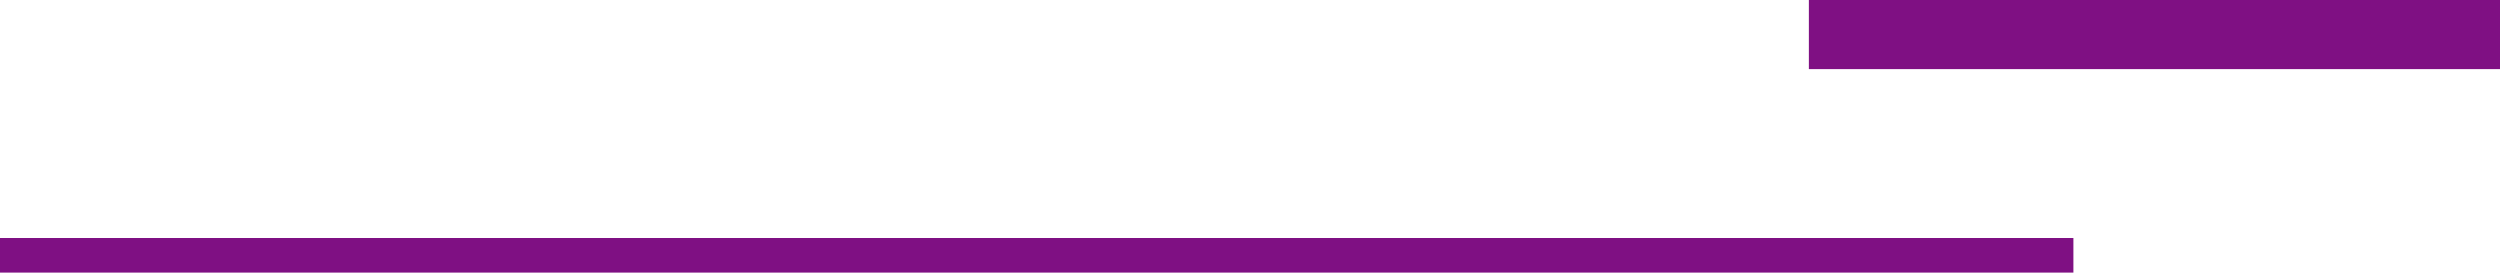
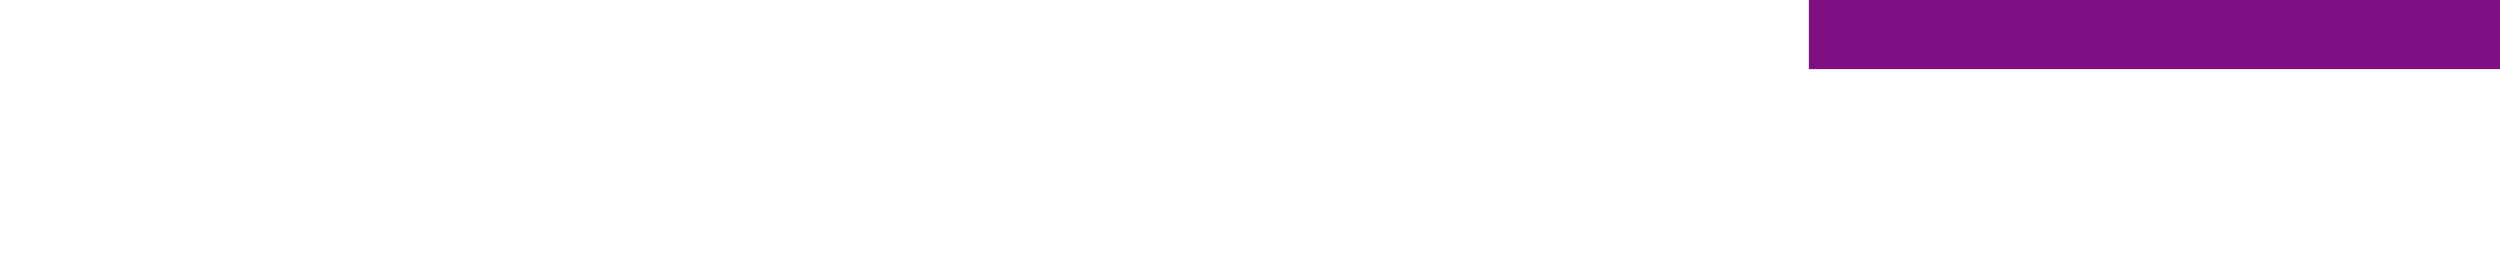
<svg xmlns="http://www.w3.org/2000/svg" id="_レイヤー_1" data-name="レイヤー 1" width="144.69" height="15.776" version="1.1" viewBox="0 0 144.69 15.776">
  <defs>
    <style>
      .cls-1 {
        fill: #7f1083;
        stroke-width: 0px;
      }
    </style>
  </defs>
-   <rect class="cls-1" y="13.776" width="120" height="2" />
  <rect class="cls-1" x="104.69" width="40" height="4" />
</svg>